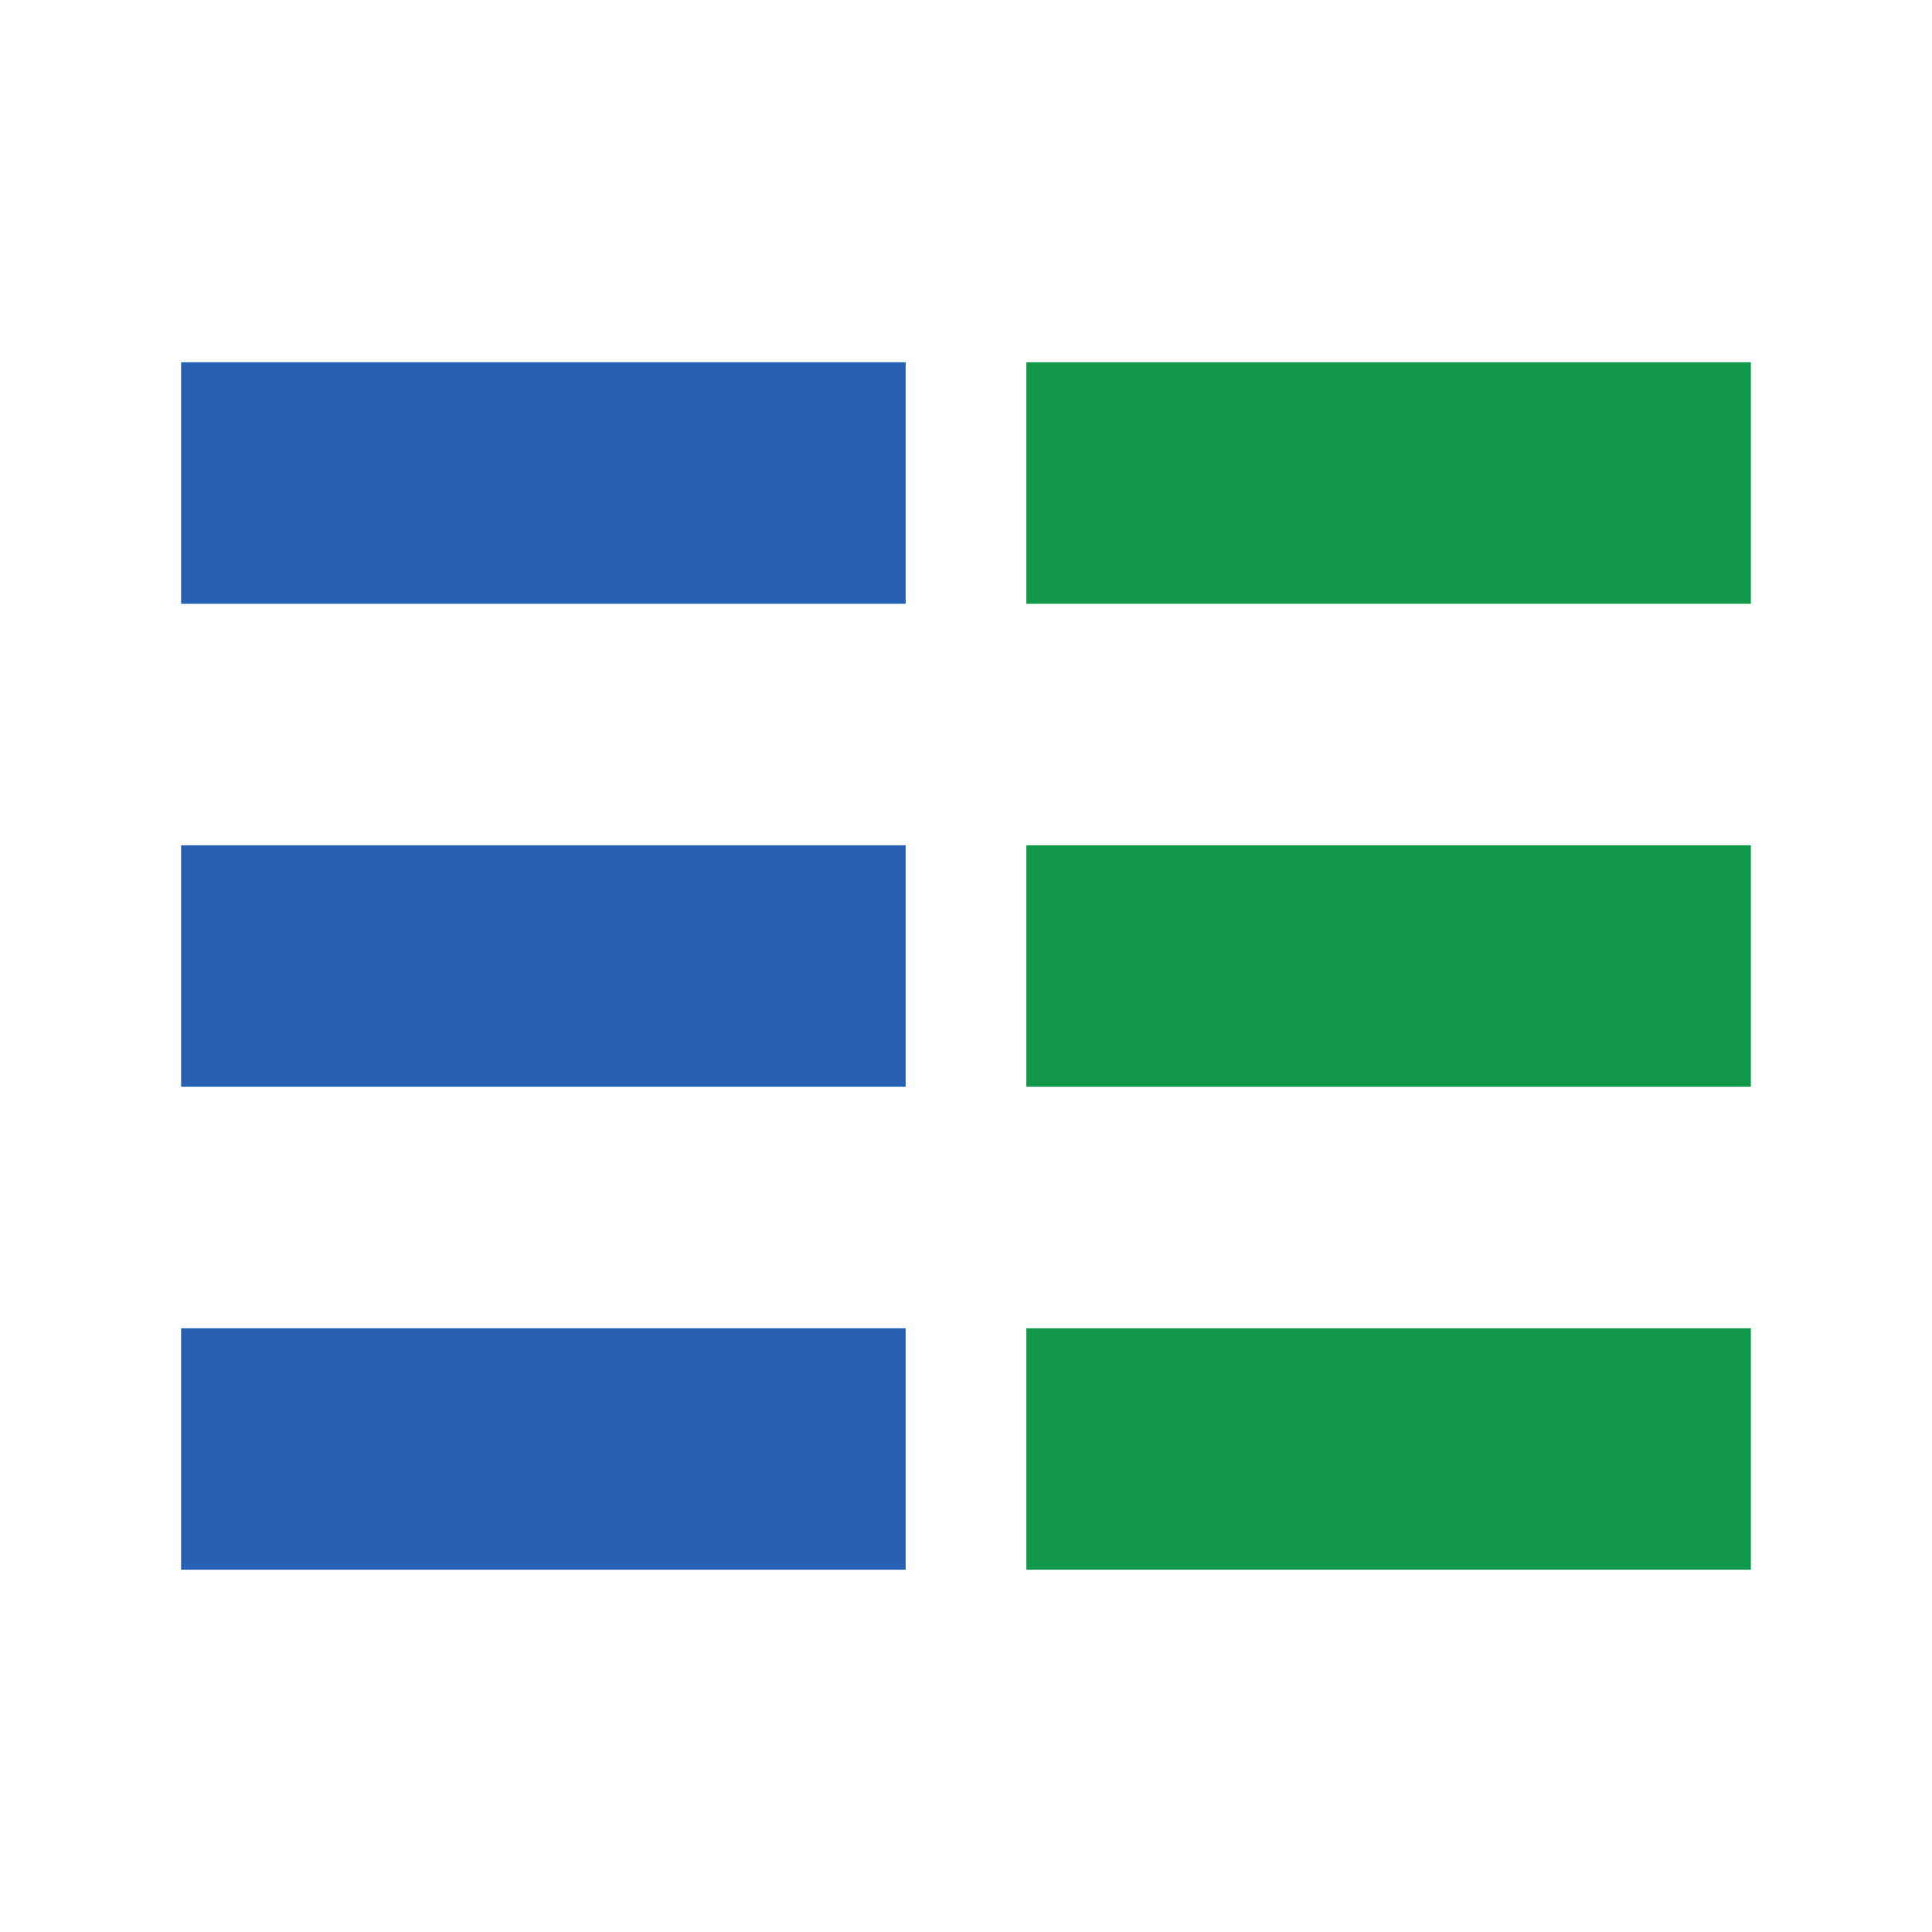
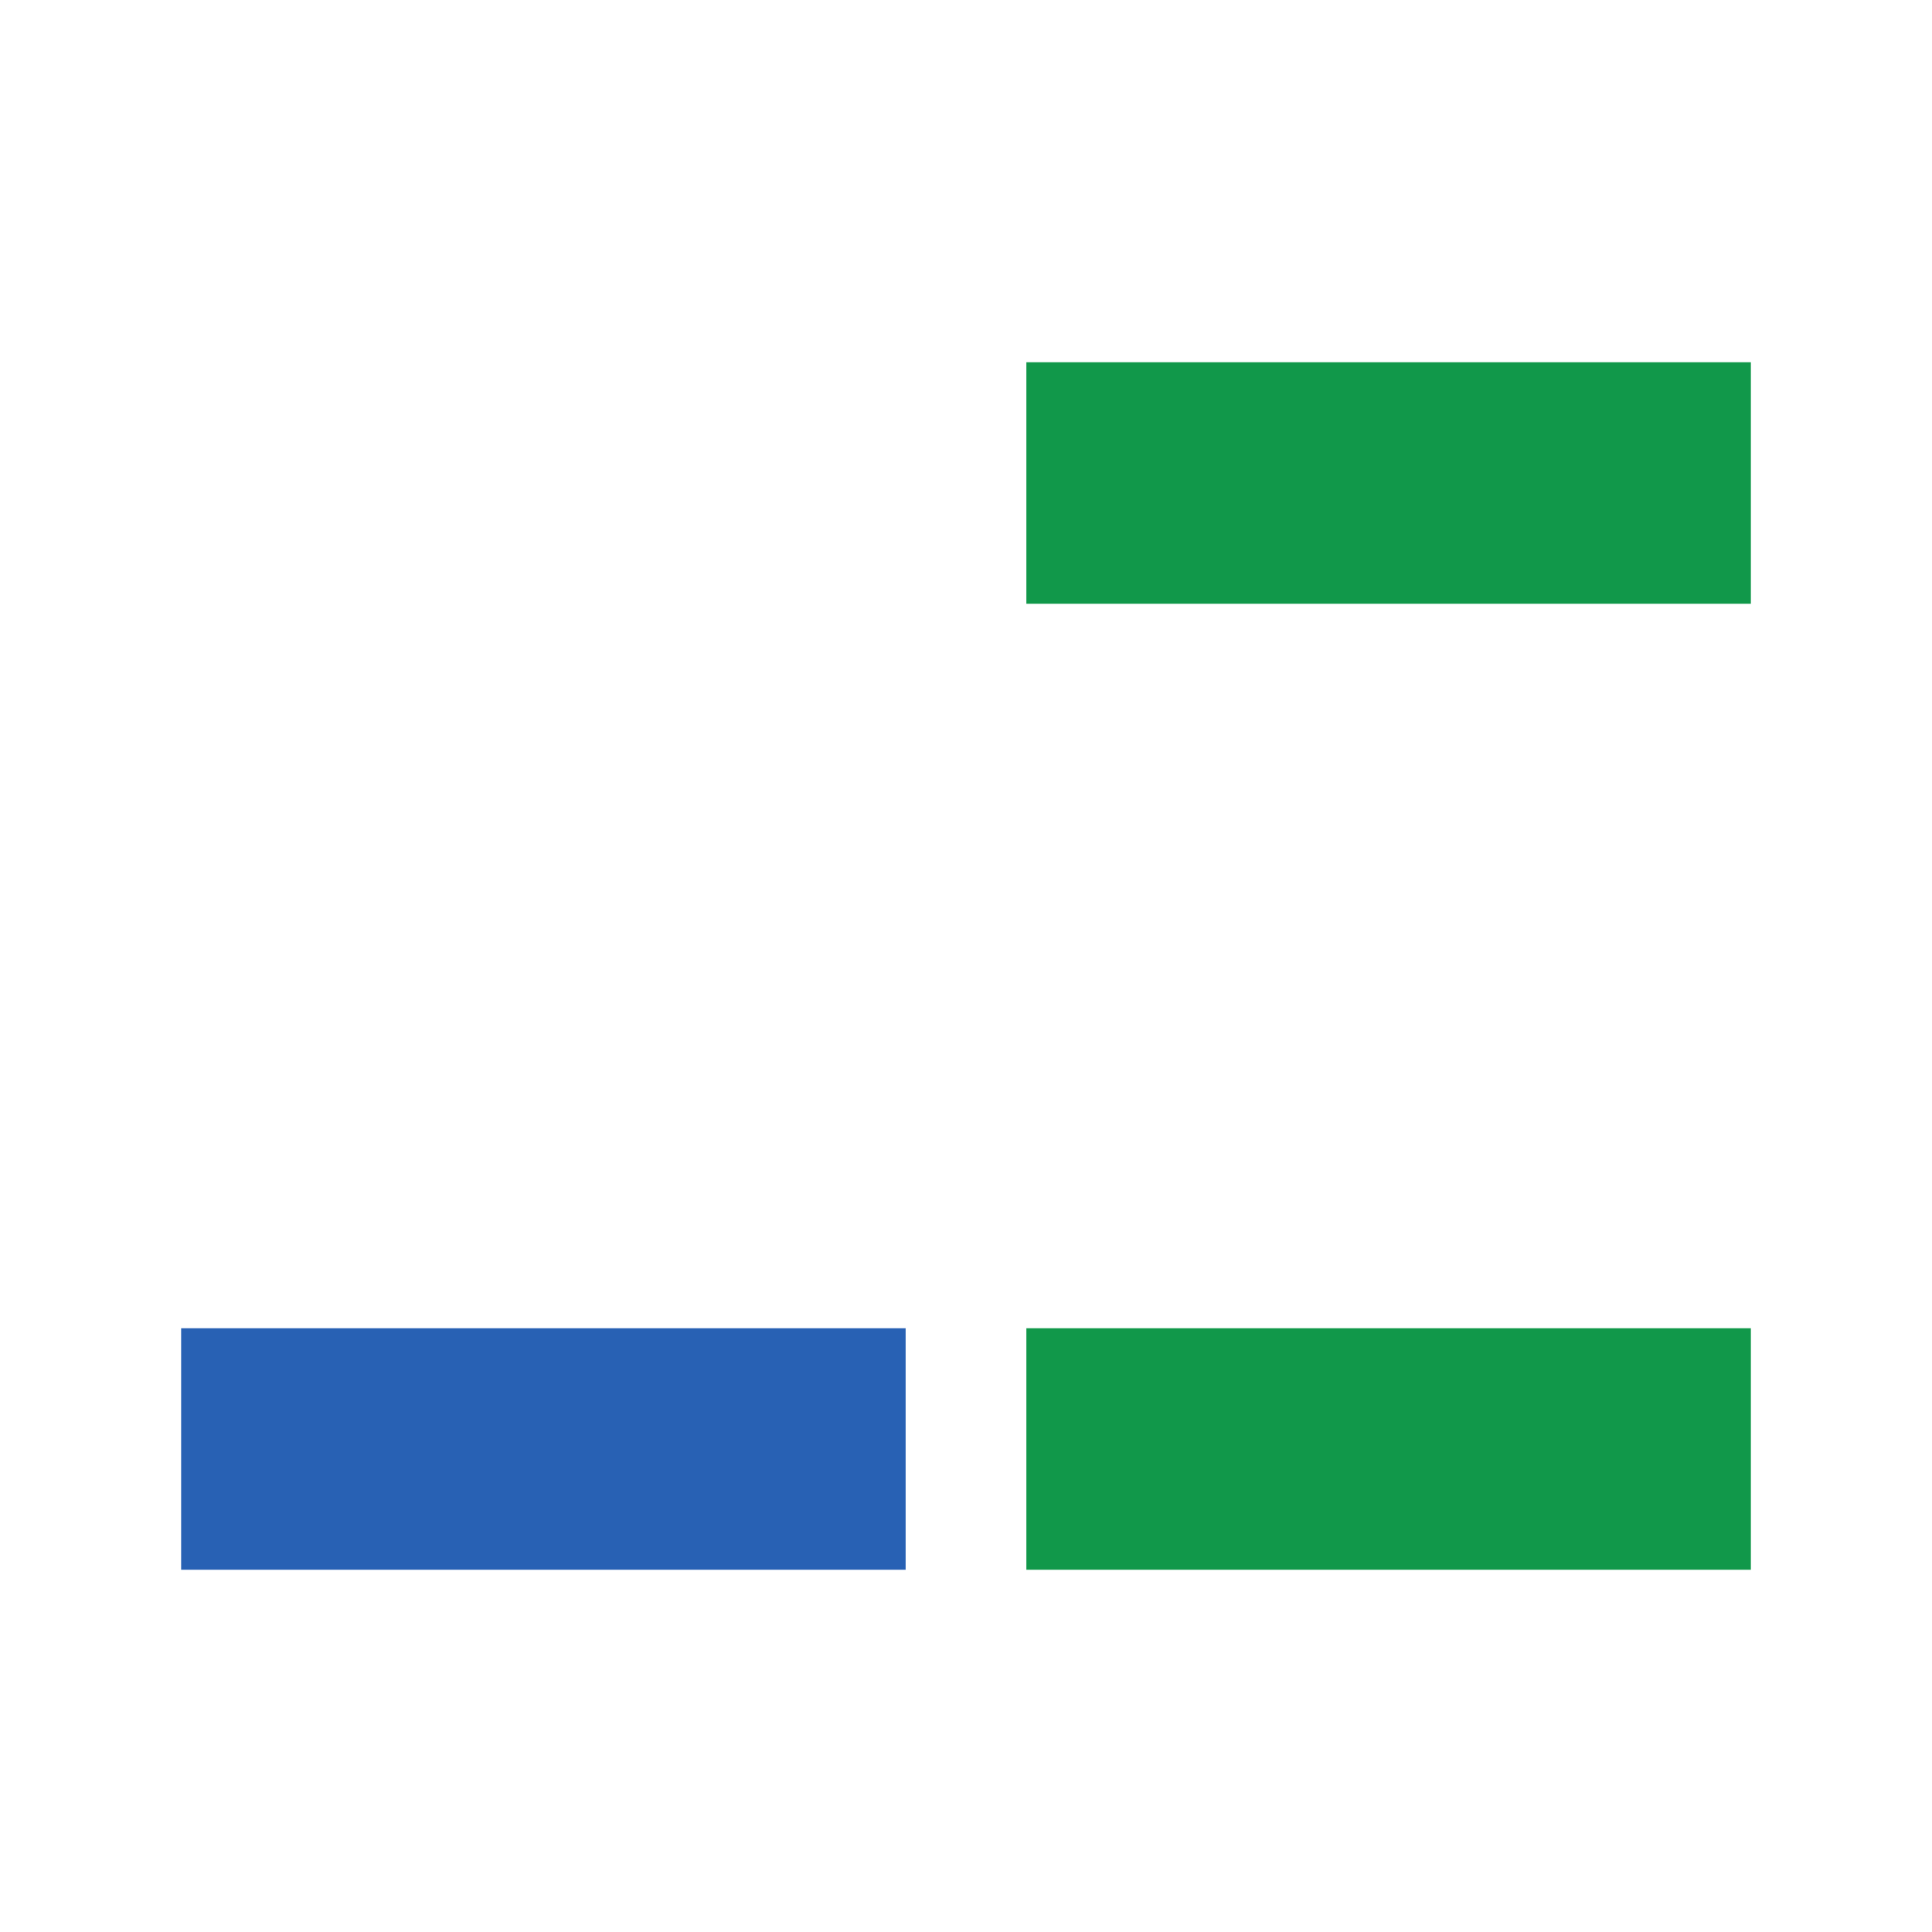
<svg xmlns="http://www.w3.org/2000/svg" width="72" height="72" viewBox="0 0 72 72" fill="none">
-   <path d="M33.75 13.5H6.75V22.5H33.75V13.5Z" fill="#2861B4" />
  <path d="M65.25 13.5H38.25V22.5H65.25V13.5Z" fill="#11984A" />
-   <path d="M65.25 31.5H38.25V40.5H65.25V31.5Z" fill="#11984A" />
-   <path d="M33.75 31.5H6.75V40.5H33.75V31.5Z" fill="#2861B4" />
  <path d="M33.75 49.5H6.75V58.5H33.75V49.5Z" fill="#2861B4" />
  <path d="M65.25 49.5H38.25V58.5H65.25V49.5Z" fill="#11984A" />
</svg>